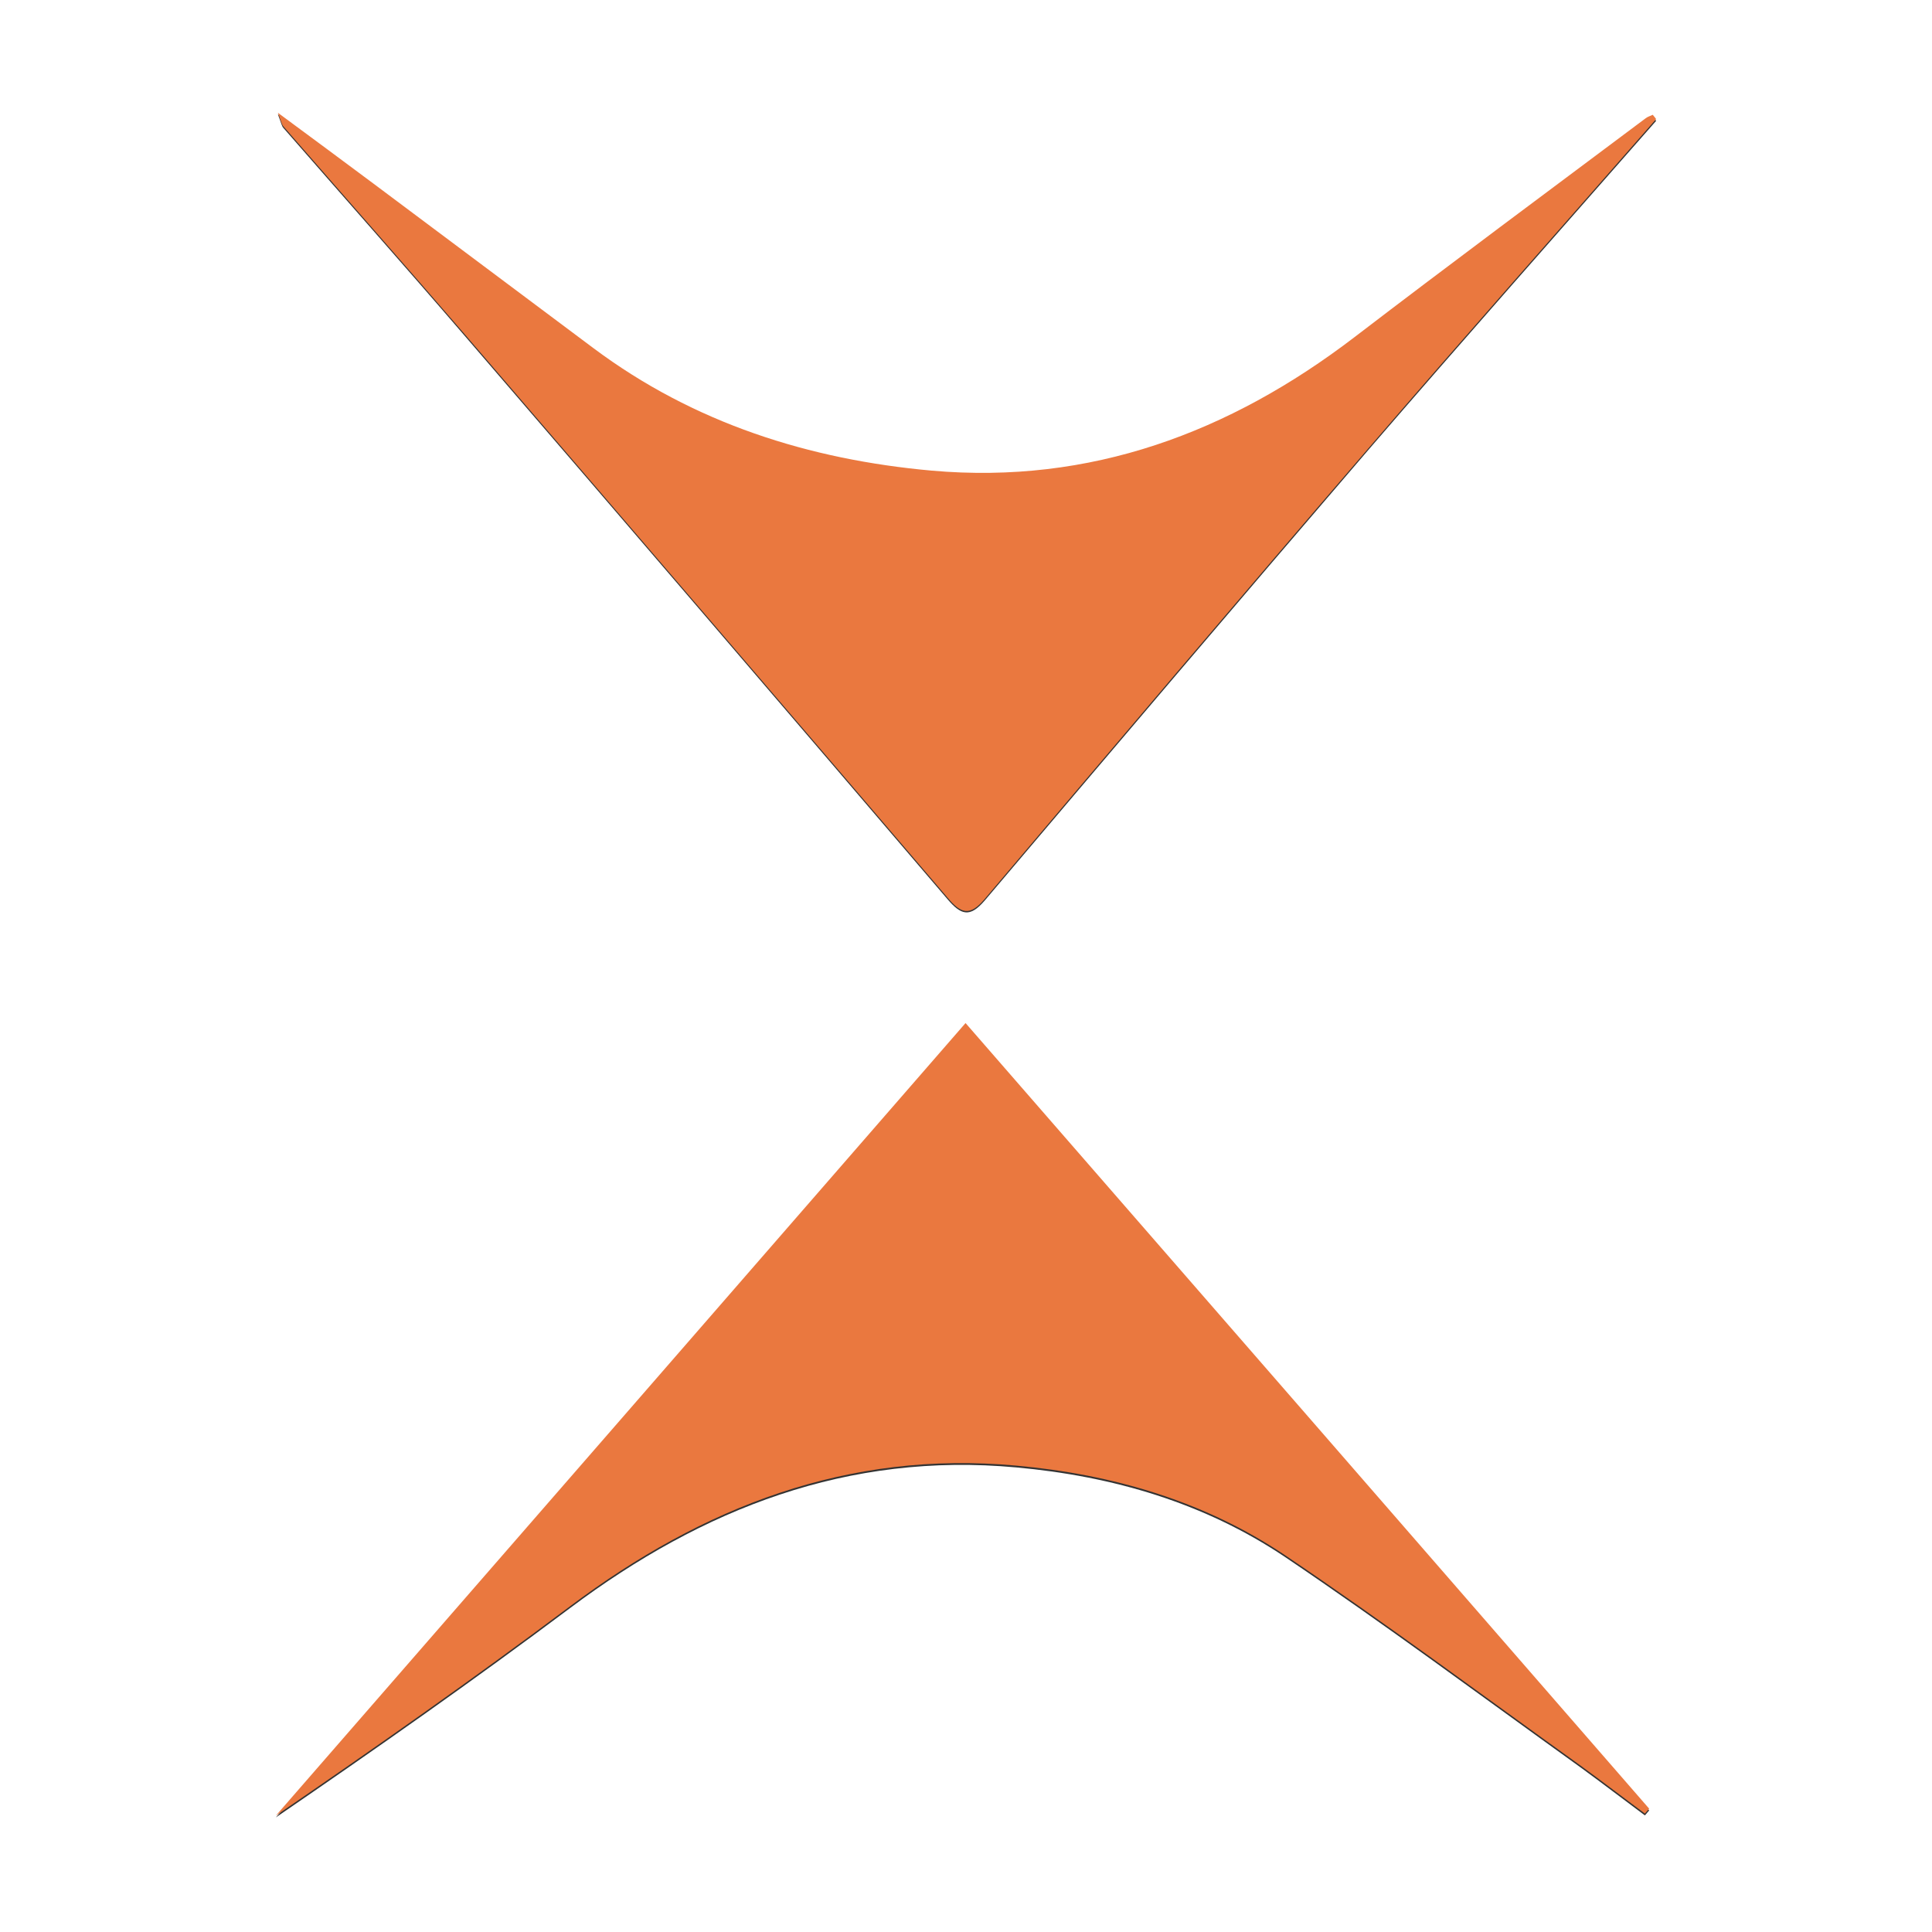
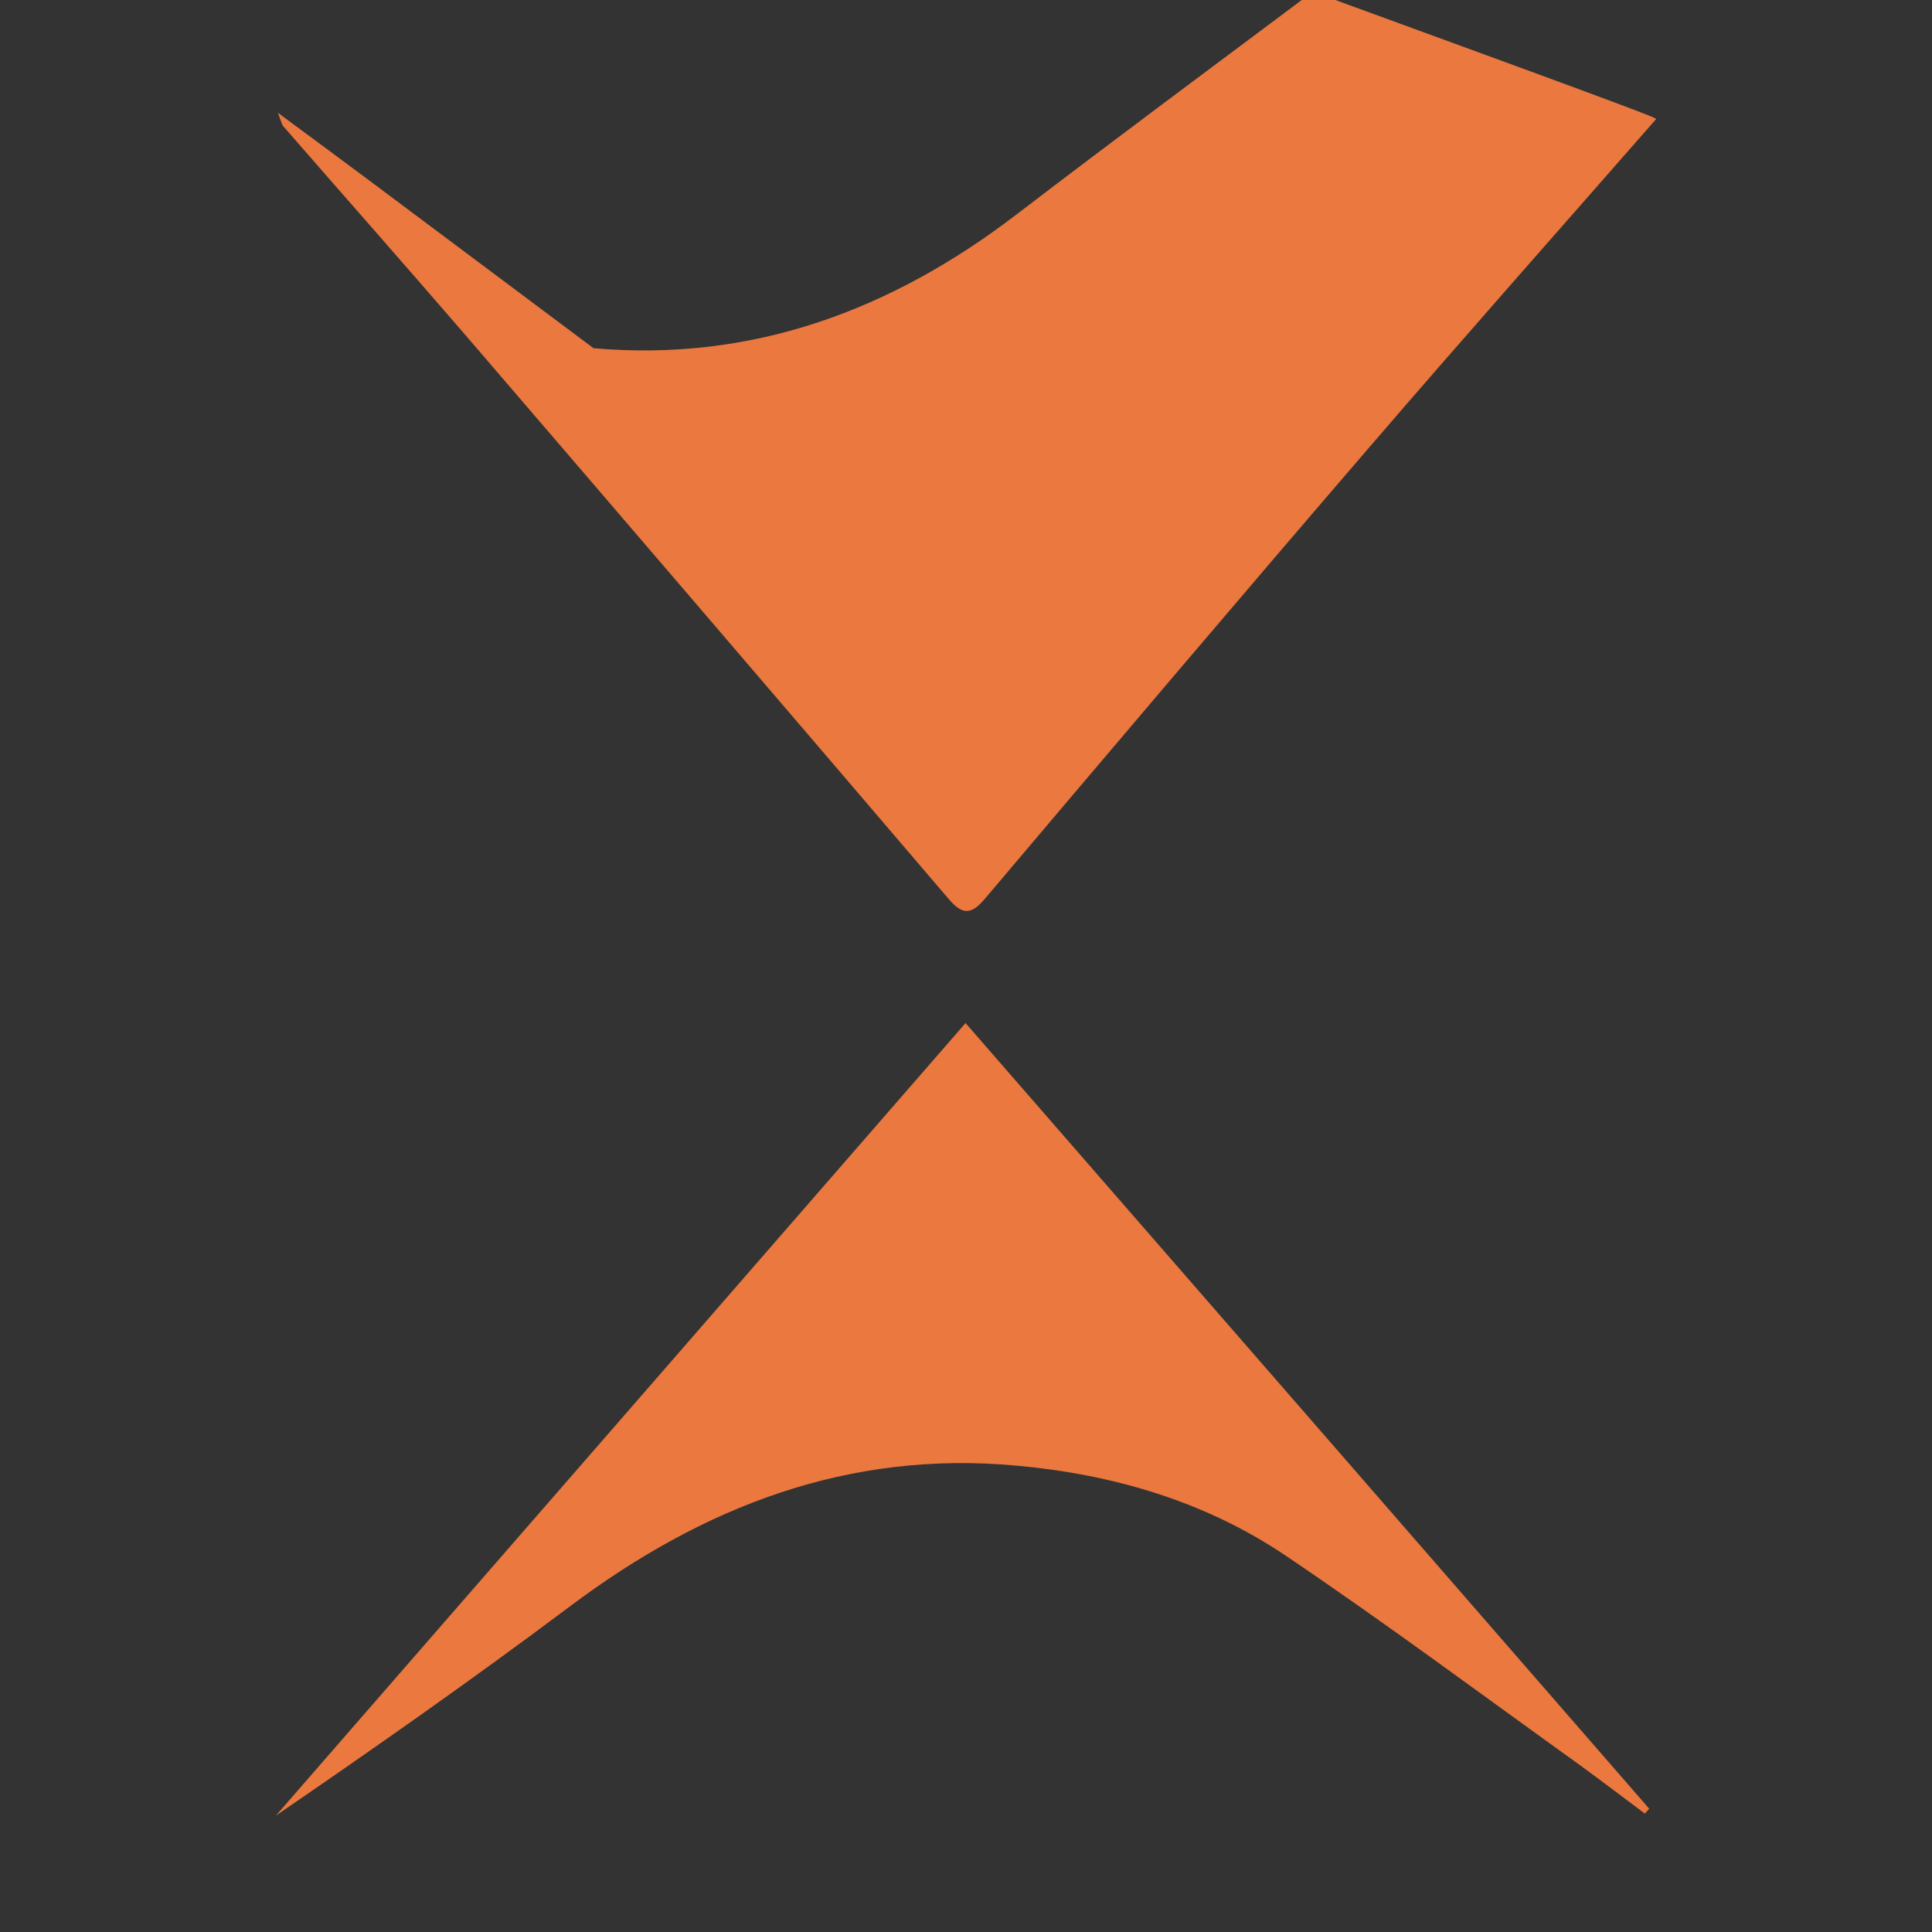
<svg xmlns="http://www.w3.org/2000/svg" version="1.1" id="Layer_1" x="0px" y="0px" viewBox="0 0 86 86" style="enable-background:new 0 0 86 86;" xml:space="preserve">
  <rect x="0" y="0" width="86" height="86" fill="#333333" stroke="none" />
  <style type="text/css">
	.st0{fill:#FFFFFF;}
	.st1{fill:#EA783F;}
</style>
-   <path class="st0" d="M-8.18,91.7c0-32.66,0-65.32,0-98c35.65,0,71.31,0,107,0c0,32.65,0,65.33,0,98C63.17,91.7,27.5,91.7-8.18,91.7z   M73.72,5.38c-0.05-0.07-0.1-0.13-0.15-0.2c-0.11,0.05-0.22,0.08-0.31,0.15c-4.33,3.25-8.68,6.47-12.97,9.75  c-5.56,4.25-11.77,6.56-18.81,5.94c-5.45-0.48-10.59-2.11-15.06-5.45c-3.27-2.44-6.53-4.89-9.8-7.33c-1.34-1-2.69-1.99-4.25-3.15  c0.15,0.39,0.17,0.52,0.24,0.6c2.71,3.11,5.44,6.19,8.12,9.31c7.17,8.33,14.32,16.68,21.45,25.03c0.59,0.69,0.98,0.84,1.65,0.06  C49.5,33.4,55.18,26.7,60.9,20.04C65.14,15.12,69.44,10.26,73.72,5.38z M42.98,45.62c-10.31,11.85-20.5,23.57-30.7,35.28  c4.44-3.04,8.83-6.12,13.11-9.33c5.9-4.42,12.35-6.94,19.85-6.25c4.3,0.39,8.37,1.58,11.95,3.98c4.45,3,8.76,6.21,13.12,9.34  c0.98,0.71,1.94,1.45,2.91,2.17c0.06-0.07,0.13-0.15,0.19-0.22C63.31,68.97,53.19,57.34,42.98,45.62z" />
-   <path class="st1" d="M73.72,5.3c-4.27,4.88-8.58,9.74-12.81,14.66c-5.73,6.66-11.41,13.36-17.08,20.06  c-0.67,0.79-1.06,0.64-1.65-0.06c-7.14-8.36-14.29-16.7-21.45-25.03c-2.69-3.12-5.42-6.21-8.12-9.31c-0.07-0.08-0.09-0.21-0.24-0.6  c1.57,1.16,2.91,2.15,4.25,3.15c3.27,2.44,6.53,4.89,9.8,7.33c4.47,3.34,9.6,4.96,15.06,5.45c7.04,0.62,13.24-1.68,18.81-5.94  c4.3-3.29,8.64-6.51,12.97-9.75c0.09-0.07,0.21-0.1,0.31-0.15C73.62,5.17,73.67,5.23,73.72,5.3z M12.28,80.82  c4.44-3.04,8.83-6.12,13.11-9.33c5.9-4.42,12.35-6.94,19.85-6.25c4.3,0.39,8.37,1.58,11.95,3.98c4.45,3,8.76,6.21,13.12,9.34  c0.98,0.71,1.94,1.45,2.91,2.17c0.06-0.07,0.13-0.15,0.19-0.22C63.31,68.89,53.19,57.27,42.98,45.54  C32.67,57.39,22.48,69.11,12.28,80.82z" />
+   <path class="st1" d="M73.72,5.3c-4.27,4.88-8.58,9.74-12.81,14.66c-5.73,6.66-11.41,13.36-17.08,20.06  c-0.67,0.79-1.06,0.64-1.65-0.06c-7.14-8.36-14.29-16.7-21.45-25.03c-2.69-3.12-5.42-6.21-8.12-9.31c-0.07-0.08-0.09-0.21-0.24-0.6  c1.57,1.16,2.91,2.15,4.25,3.15c3.27,2.44,6.53,4.89,9.8,7.33c7.04,0.62,13.24-1.68,18.81-5.94  c4.3-3.29,8.64-6.51,12.97-9.75c0.09-0.07,0.21-0.1,0.31-0.15C73.62,5.17,73.67,5.23,73.72,5.3z M12.28,80.82  c4.44-3.04,8.83-6.12,13.11-9.33c5.9-4.42,12.35-6.94,19.85-6.25c4.3,0.39,8.37,1.58,11.95,3.98c4.45,3,8.76,6.21,13.12,9.34  c0.98,0.71,1.94,1.45,2.91,2.17c0.06-0.07,0.13-0.15,0.19-0.22C63.31,68.89,53.19,57.27,42.98,45.54  C32.67,57.39,22.48,69.11,12.28,80.82z" />
</svg>